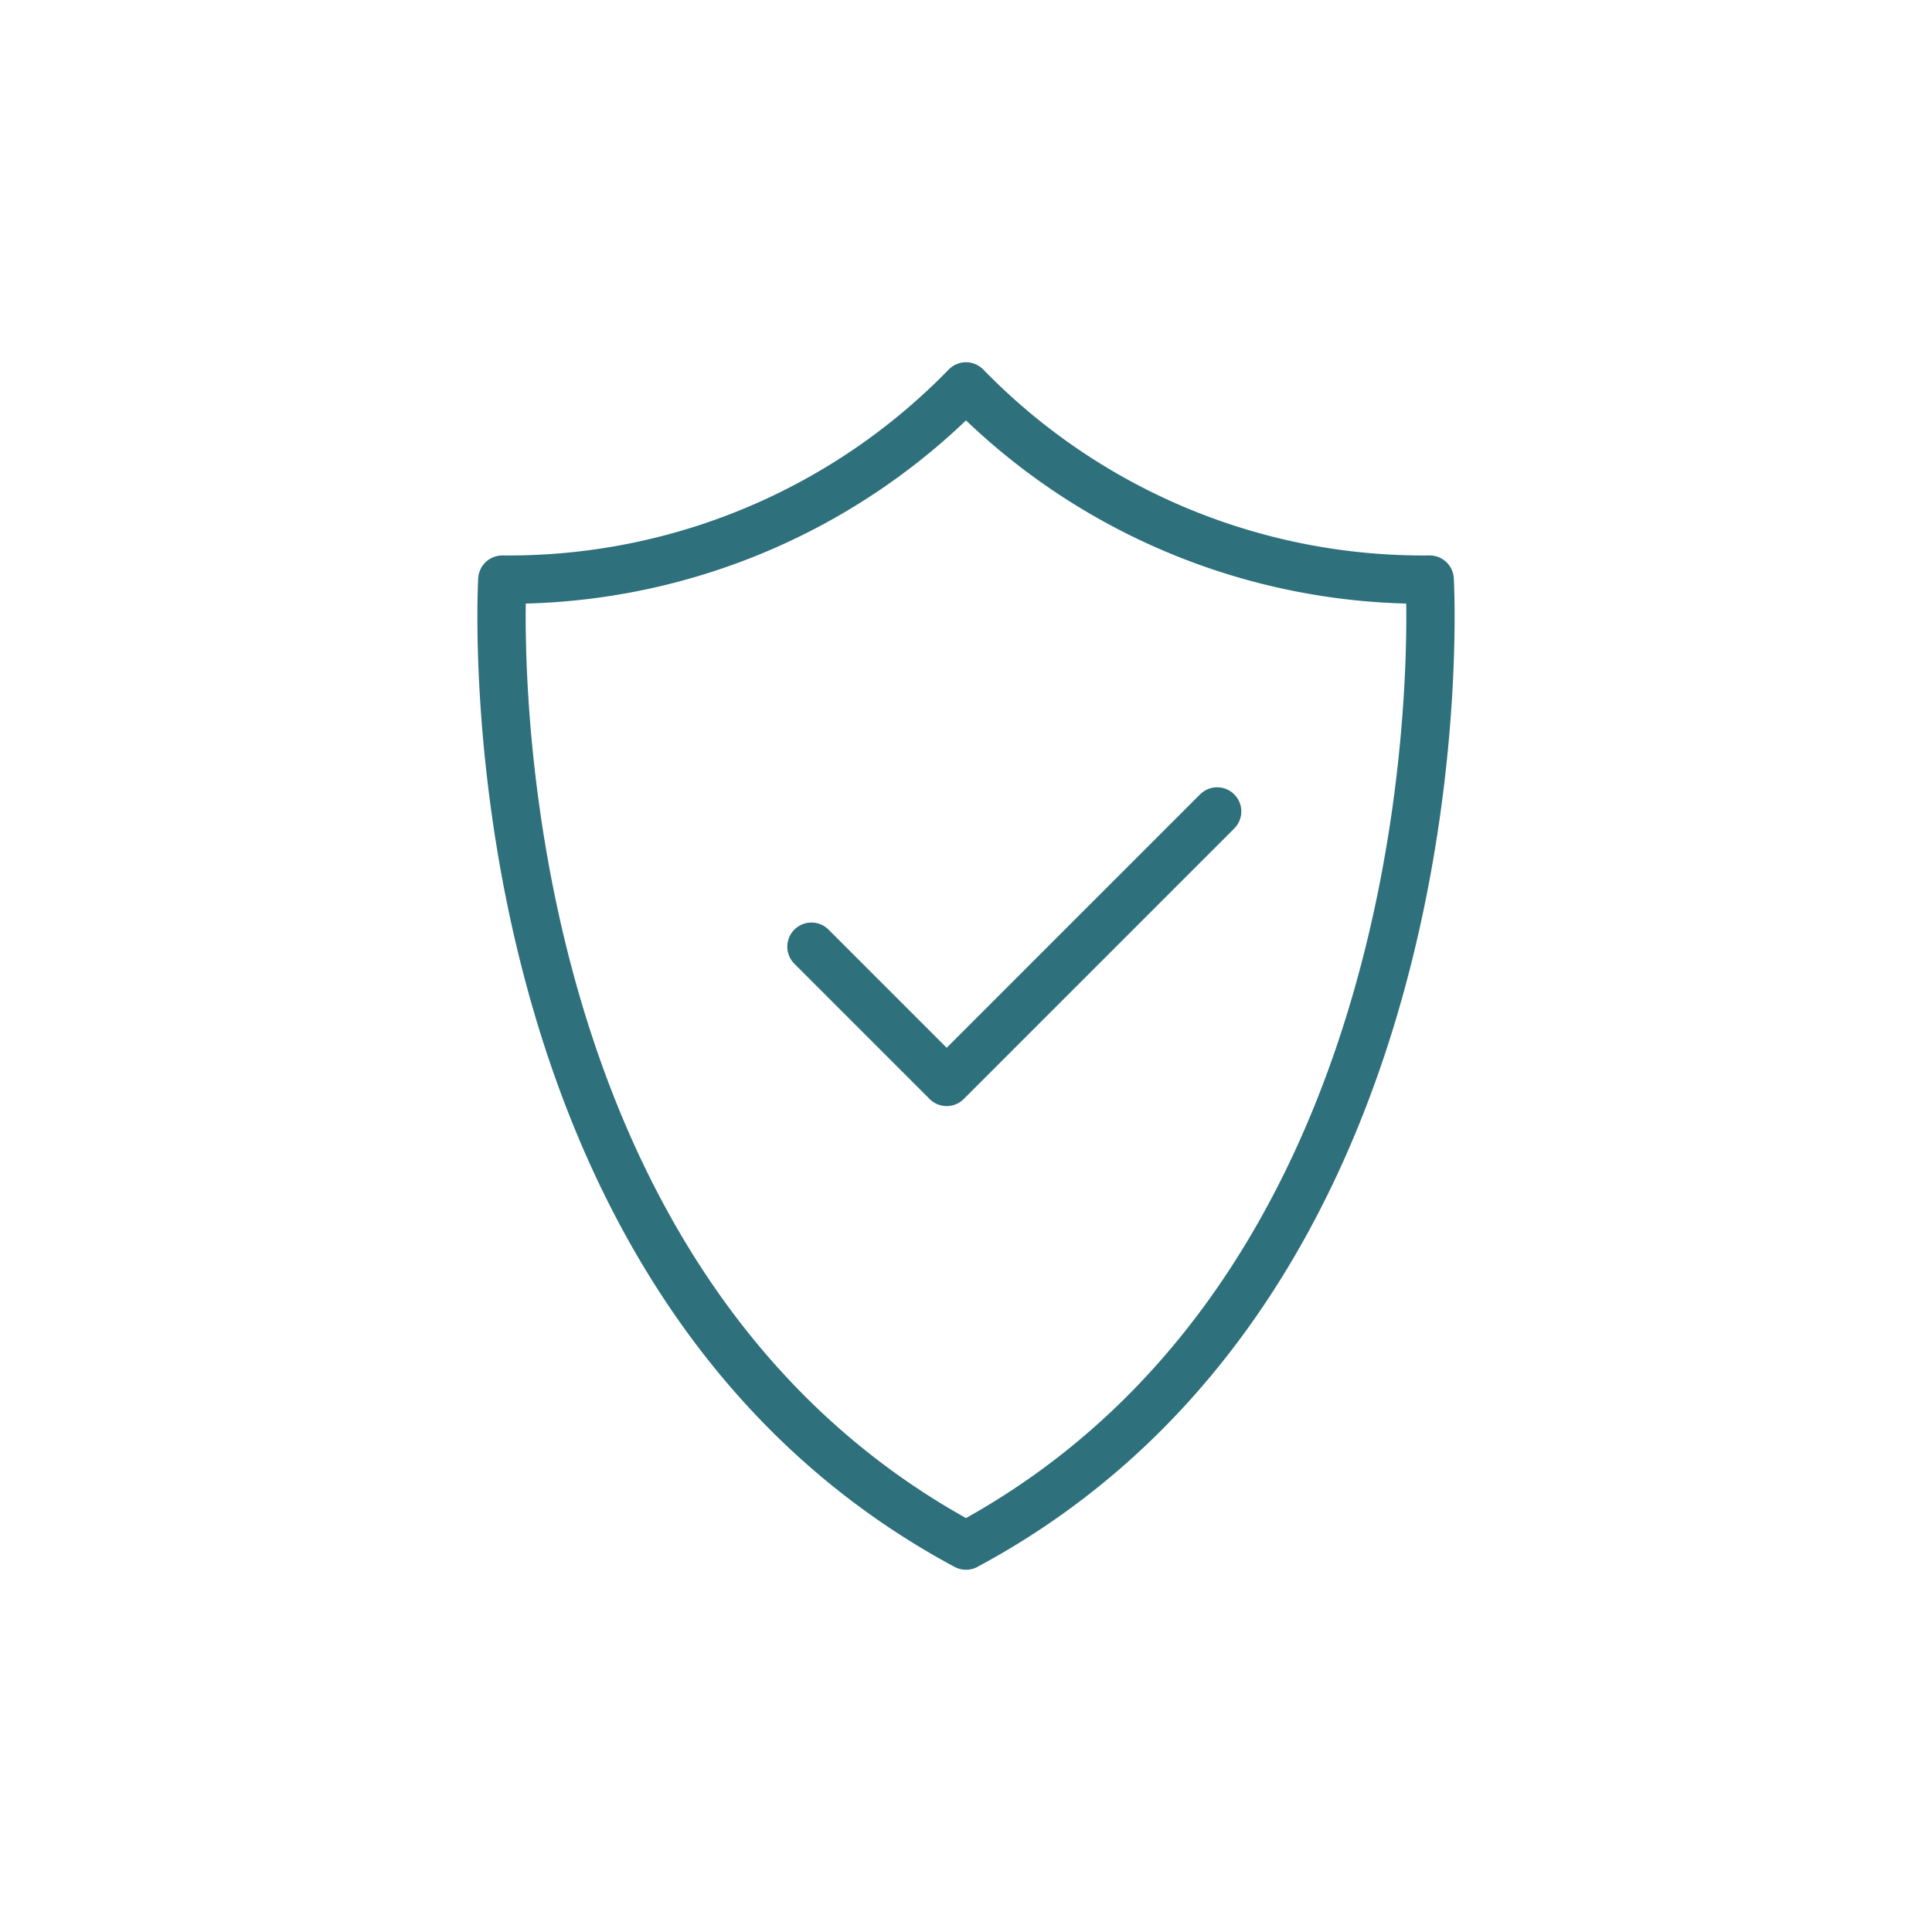
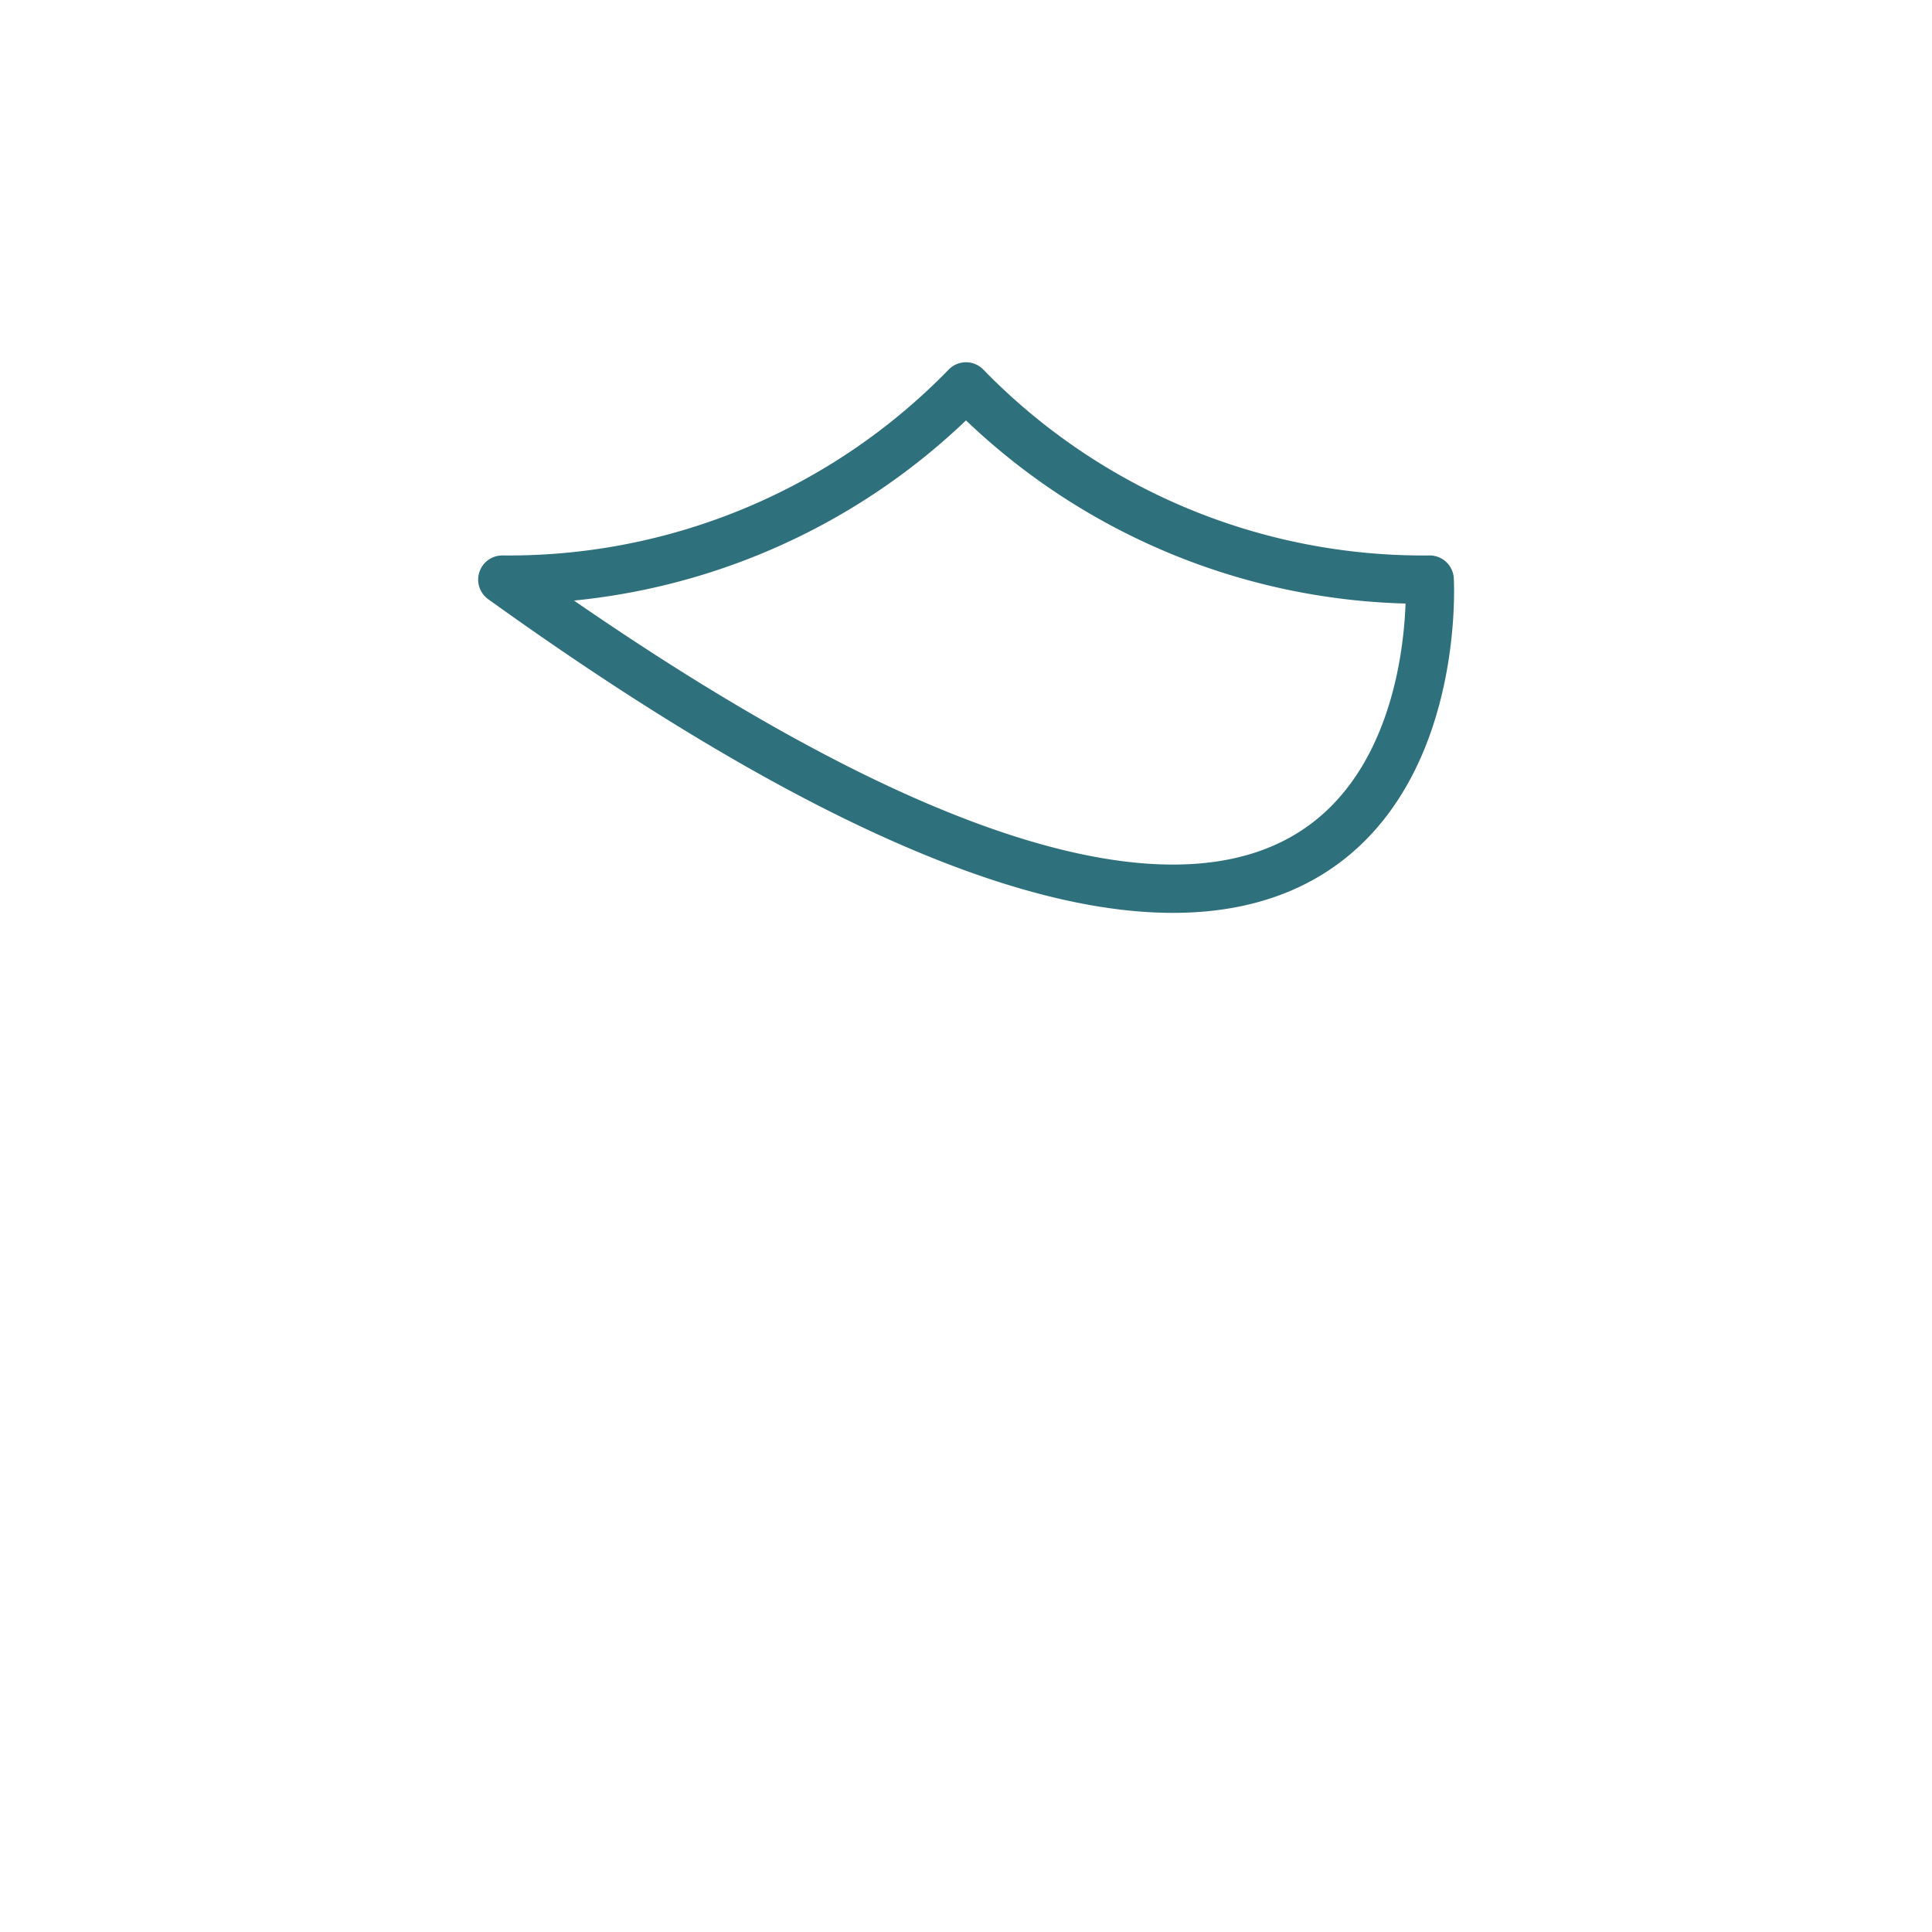
<svg xmlns="http://www.w3.org/2000/svg" id="Layer_1" data-name="Layer 1" viewBox="0 0 100 100">
  <defs>
    <style>.cls-1{fill:none;stroke:#2e707c;stroke-linecap:round;stroke-linejoin:round;stroke-width:2.5px;}</style>
  </defs>
-   <path class="cls-1" d="M74,30A33,33,0,0,1,50,20,33,33,0,0,1,26,30S23.9,66,50,80C76.1,66,74,30,74,30Z" />
-   <path class="cls-1" d="M63,42,49,56l-7-7" />
+   <path class="cls-1" d="M74,30A33,33,0,0,1,50,20,33,33,0,0,1,26,30C76.1,66,74,30,74,30Z" />
</svg>